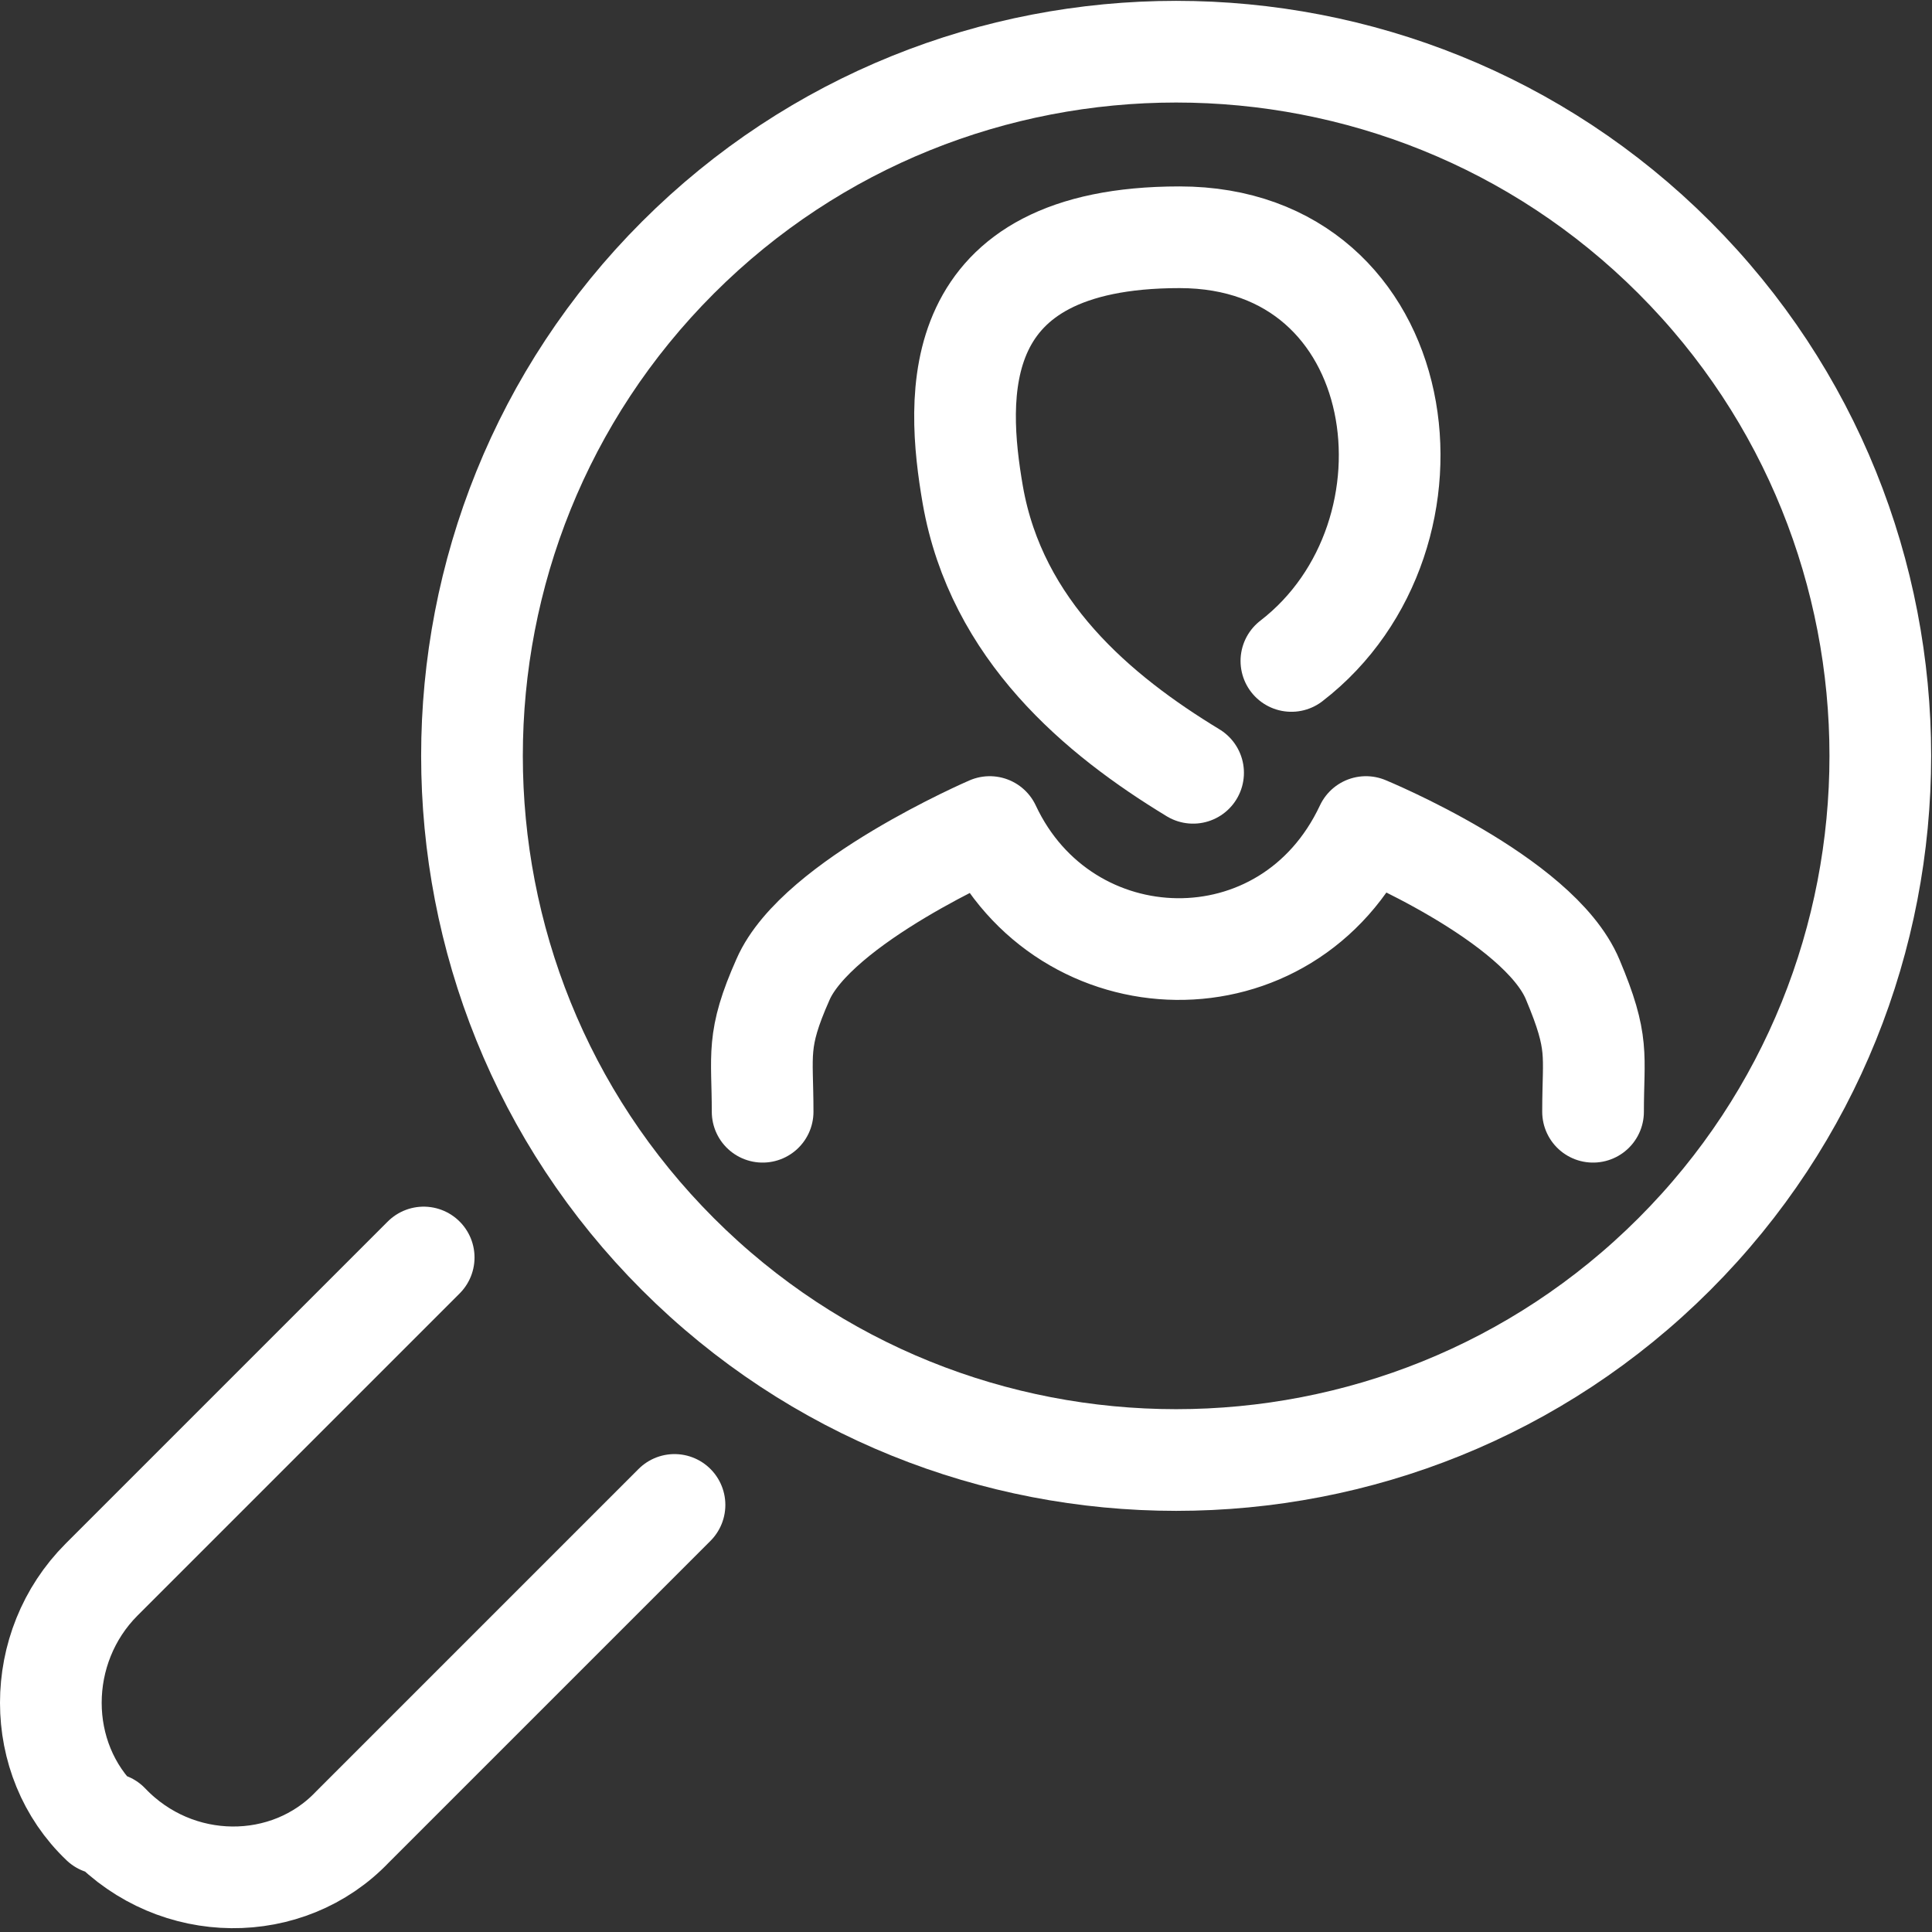
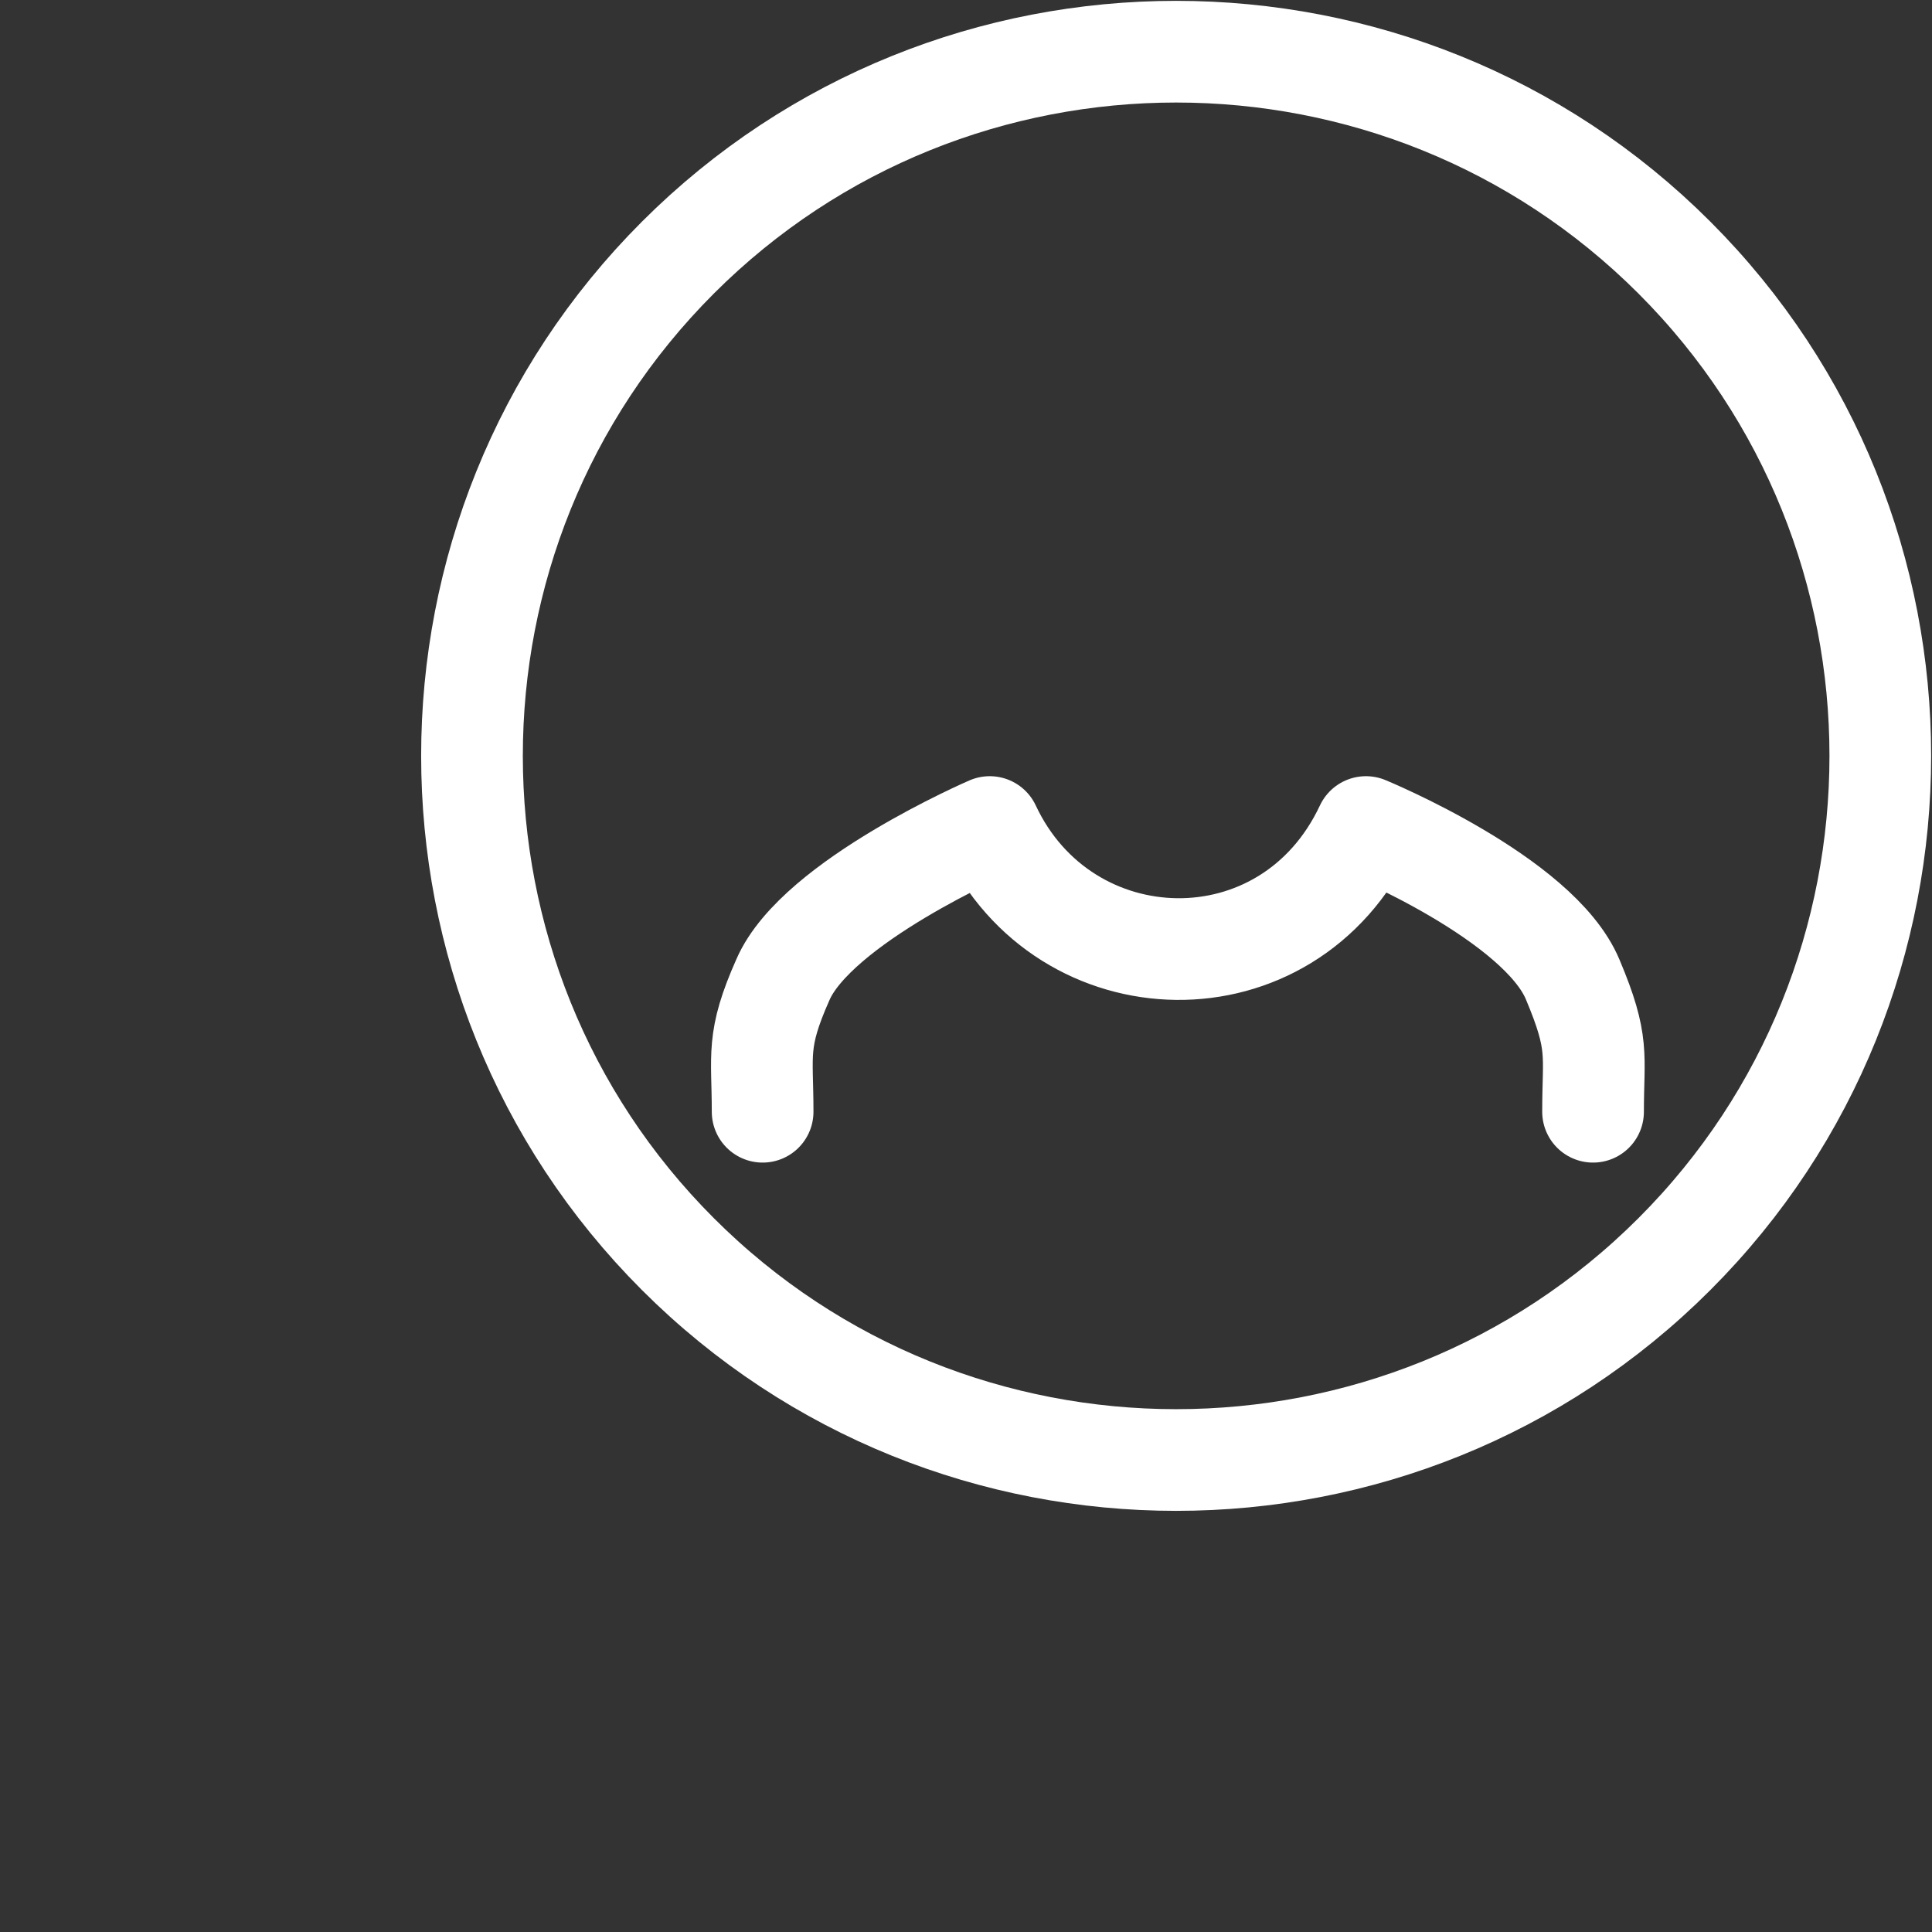
<svg xmlns="http://www.w3.org/2000/svg" id="_x35_5_x5F_search" version="1.1" viewBox="0 0 57 57">
  <rect x="0" y="0" width="57" height="57" fill="#333333" stroke="none" />
  <defs>
    <style>
      .st0 {
        fill: none;
        stroke: #fff;
        stroke-linecap: round;
        stroke-linejoin: round;
        stroke-width: 3px;
      }
    </style>
  </defs>
  <path class="st0" d="M49.4,37c-8.1,8.1-21.3,8.1-29.4,0-8.1-8.1-8.1-21.3,0-29.4C28.1-.5,41.3-.5,49.4,7.6c8.1,8.1,8.1,21.3,0,29.4Z" />
-   <path class="st0" d="M12.5,37.1l-9.5,9.5c-2,2-2,5.3,0,7.2h.2c2,2.1,5.3,2.1,7.2.1l9.5-9.5" />
  <g>
-     <path class="st0" d="M38.1,19.5c4.8-3.7,3.6-12.5-3.3-12.5s-6.6,4.7-6.1,7.6c.7,4,3.7,6.5,6.5,8.2" />
    <path class="st0" d="M47,32.8c0-1.7.2-2-.6-3.9-1-2.4-6.1-4.5-6.1-4.5-2.3,4.9-8.9,4.7-11.1,0,0,0-5.1,2.2-6.1,4.5-.8,1.8-.6,2.2-.6,3.9" />
  </g>
</svg>